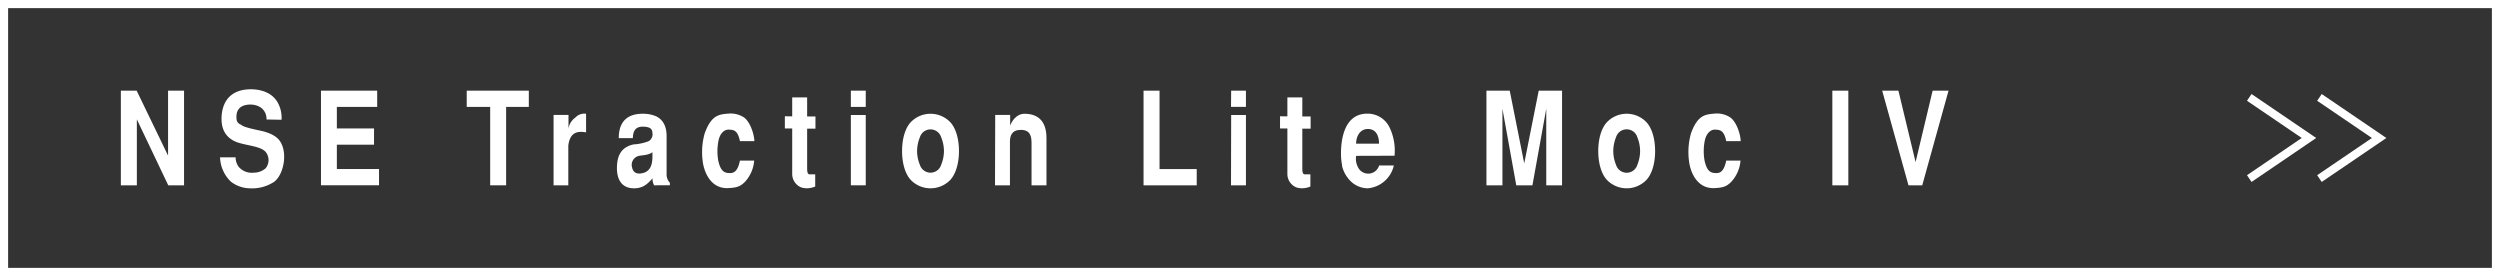
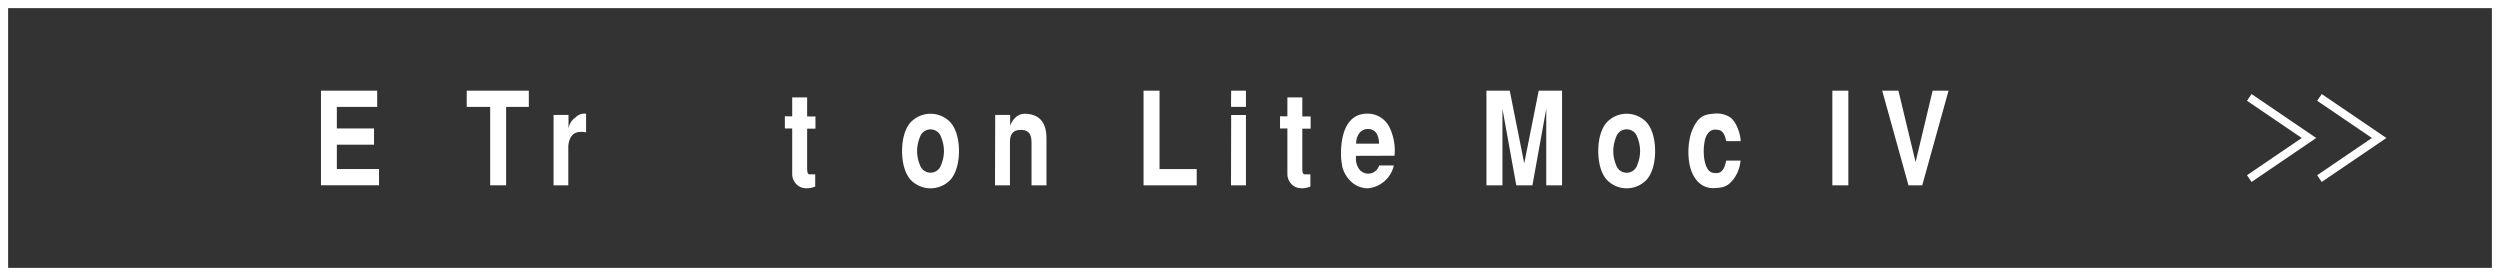
<svg xmlns="http://www.w3.org/2000/svg" viewBox="0 0 616 68">
  <rect x="0" y="0" width="616" height="68" fill="#333333" stroke="none" />
  <defs>
    <style>.cls-1{fill:#fff;}</style>
  </defs>
  <title>アセット 3</title>
  <g id="レイヤー_2" data-name="レイヤー 2">
    <g id="contents">
      <path class="cls-1" d="M614,2V66H2V2H614m2-2H0V68H616V0Z" />
      <polygon class="cls-1" points="572.07 44.83 570.95 43.17 584.44 34 570.95 24.83 572.07 23.17 588 34 572.07 44.83" />
      <polygon class="cls-1" points="554.78 44.83 553.66 43.17 567.15 34 553.66 24.83 554.78 23.17 570.71 34 554.78 44.83" />
-       <path class="cls-1" d="M33.67,22.34l7.74,16v-16h3.94V45.66H41.46L33.72,29.41V45.66H29.78V22.34Z" />
-       <path class="cls-1" d="M65.67,29.44c.06-1.89-1.23-3.61-3.93-3.68-1.92,0-3.34.77-3.47,2.69-.1,1.6.34,1.92,1.21,2.33.45.58,4.07,1.28,4.8,1.44,1,.23,3.31.8,4.52,2.31C71,37.34,70,42.88,67.59,44.77a9.85,9.85,0,0,1-6,1.63,7.8,7.8,0,0,1-4.69-1.63,8.7,8.7,0,0,1-2.68-6h3.83a3.92,3.92,0,0,0,.82,2.4,4.22,4.22,0,0,0,3.59,1.38,4.5,4.5,0,0,0,3-1.09,3.22,3.22,0,0,0,.07-3.94c-1.26-1.6-5-1.6-7.5-2.62C56,34,54.31,32.19,54.62,28.42S57.14,22,61.81,22c1,0,4.6.1,6.46,3a7.63,7.63,0,0,1,1.1,4.51Z" />
      <path class="cls-1" d="M92.94,22.34v4H83v5.31h9.16v4H83v6H93.39v4H79.09V22.34Z" />
      <path class="cls-1" d="M130.3,22.34v4h-5.59V45.66h-3.93V26.34H115v-4Z" />
      <path class="cls-1" d="M136.4,28.32h3.68v3.36h0a4.1,4.1,0,0,1,1.7-2.72,3,3,0,0,1,2.63-.93v4.58c-1.58-.23-3.94-.48-4.38,3.29v9.76H136.4Z" />
-       <path class="cls-1" d="M161.18,45.66a3.25,3.25,0,0,1-.4-1.72c-1.28,1.47-2.41,2.46-4.56,2.46-2.89,0-4.31-2-4.2-5.34.07-2.44.86-4.8,4.12-5.48a12,12,0,0,0,3.7-.8,1.94,1.94,0,0,0,.92-2c0-1.09-.74-1.57-2.42-1.57-2.1,0-2.36,1.57-2.41,2.82h-3.47c0-5.53,3.94-6,5.88-6a8.12,8.12,0,0,1,3.36.64c1.42.71,2.55,2.11,2.55,4.87V43a3,3,0,0,0,.81,2.05v.6Zm-.42-8.16c-1,.77-2.47.71-3.42.93a2.27,2.27,0,0,0-1.6,2.82c.21,1,.87,1.76,2.44,1.44,2.18-.42,2.58-2.27,2.58-4.19Z" />
-       <path class="cls-1" d="M182.32,34.78c-.55-2.75-1.58-2.78-2.71-2.84s-2.15.89-2.54,2.56a13.45,13.45,0,0,0-.11,5c.58,2.72,1.55,3.11,2.71,3.14.91.06,2.07-.13,2.65-3.07h3.51a8.68,8.68,0,0,1-2.25,5.21c-1.08,1.09-1.87,1.47-4.18,1.57-4.43.19-6-4.22-6.27-6.75a16.92,16.92,0,0,1,.5-6.72c1.68-4.64,3.6-4.7,6-4.9a6,6,0,0,1,3.75,1c1.6,1.22,2.49,4.39,2.49,5.79Z" />
      <path class="cls-1" d="M195.2,28.67V24h3.68v4.7h2.05v3h-2.05v9.76c0,.86.1,1.5.6,1.5l1.39,0v3a5.28,5.28,0,0,1-1.75.42,4.58,4.58,0,0,1-1.74-.22,3.57,3.57,0,0,1-2.18-3.24V31.65h-1.81v-3Z" />
-       <path class="cls-1" d="M209.65,22.34h3.67v4h-3.67Zm0,6h3.67V45.66h-3.67Z" />
      <path class="cls-1" d="M224.37,44.29c-1.42-1.57-2.1-4.26-2.1-7.07s.68-5.51,2.1-7.07a6.75,6.75,0,0,1,9.82,0c1.41,1.56,2.1,4.25,2.1,7.07s-.69,5.5-2.1,7.07a6.77,6.77,0,0,1-9.82,0Zm2.29-10.47a9.1,9.1,0,0,0-.69,3.4,9,9,0,0,0,.69,3.39,2.74,2.74,0,0,0,5.24,0,9,9,0,0,0,.69-3.39,9.1,9.1,0,0,0-.69-3.4,2.74,2.74,0,0,0-5.24,0Z" />
      <path class="cls-1" d="M245.22,28.32h3.68v2.62h0c.71-1.82,2.07-2.91,3.49-2.91,3.25,0,5.46,1.67,5.46,6V45.66h-3.68V35.36c0-1.54-.15-3.36-2.65-3.36-2.23,0-2.67,1.5-2.67,2.91V45.66h-3.68Z" />
      <path class="cls-1" d="M285.71,22.34V41.66h9.16v4h-13.1V22.34Z" />
      <path class="cls-1" d="M303.36,22.34H307v4h-3.68Zm0,6H307V45.66h-3.68Z" />
      <path class="cls-1" d="M317.21,28.67V24h3.68v4.7h2.05v3h-2.05v9.76c0,.86.1,1.5.6,1.5l1.39,0v3a5.27,5.27,0,0,1-1.76.42,4.56,4.56,0,0,1-1.73-.22,3.57,3.57,0,0,1-2.18-3.24V31.65H315.4v-3Z" />
      <path class="cls-1" d="M334.15,38.4a4.46,4.46,0,0,0,.45,2.78,2.8,2.8,0,0,0,5.22-.41h3.62A7.22,7.22,0,0,1,337,46.4a6.16,6.16,0,0,1-3.7-1.31A7.81,7.81,0,0,1,330.71,41c0-.29-.18-1.06-.26-2.11a20.93,20.93,0,0,1,.13-3.71C331.5,28.35,335.36,28,337,28a6,6,0,0,1,5.4,3.43,13.16,13.16,0,0,1,1.21,6.94Zm5.64-3c0-1.31-.36-3.49-2.57-3.61s-3.1,2-3.07,3.61Z" />
      <path class="cls-1" d="M373.61,45.66,370.2,26.79V45.66h-3.94V22.34H372l3.57,17.92,3.57-17.92h5.75V45.66H381V26.79l-3.41,18.87Z" />
      <path class="cls-1" d="M395.91,44.29c-1.42-1.57-2.1-4.26-2.1-7.07s.68-5.51,2.1-7.07a6.73,6.73,0,0,1,9.81,0c1.42,1.56,2.1,4.25,2.1,7.07s-.68,5.5-2.1,7.07a6.76,6.76,0,0,1-9.81,0Zm2.28-10.47a9.13,9.13,0,0,0-.68,3.4,9,9,0,0,0,.68,3.39,2.74,2.74,0,0,0,5.25,0,9,9,0,0,0,.68-3.39,9.13,9.13,0,0,0-.68-3.4,2.74,2.74,0,0,0-5.25,0Z" />
      <path class="cls-1" d="M425.34,34.78c-.55-2.75-1.57-2.78-2.7-2.84s-2.15.89-2.55,2.56a13.3,13.3,0,0,0-.1,5c.57,2.72,1.54,3.11,2.7,3.14.92.06,2.07-.13,2.65-3.07h3.52a8.67,8.67,0,0,1-2.26,5.21c-1.08,1.09-1.86,1.47-4.17,1.57-4.44.19-6-4.22-6.27-6.75a17.08,17.08,0,0,1,.49-6.72c1.68-4.64,3.6-4.7,6-4.9a5.94,5.94,0,0,1,3.75,1c1.61,1.22,2.5,4.39,2.5,5.79Z" />
      <path class="cls-1" d="M455.43,45.66h-3.94V22.34h3.94Z" />
      <path class="cls-1" d="M480.12,22.34l-6.48,23.32h-3.39l-6.48-23.32h4L472,39.94l4.2-17.6Z" />
    </g>
  </g>
</svg>